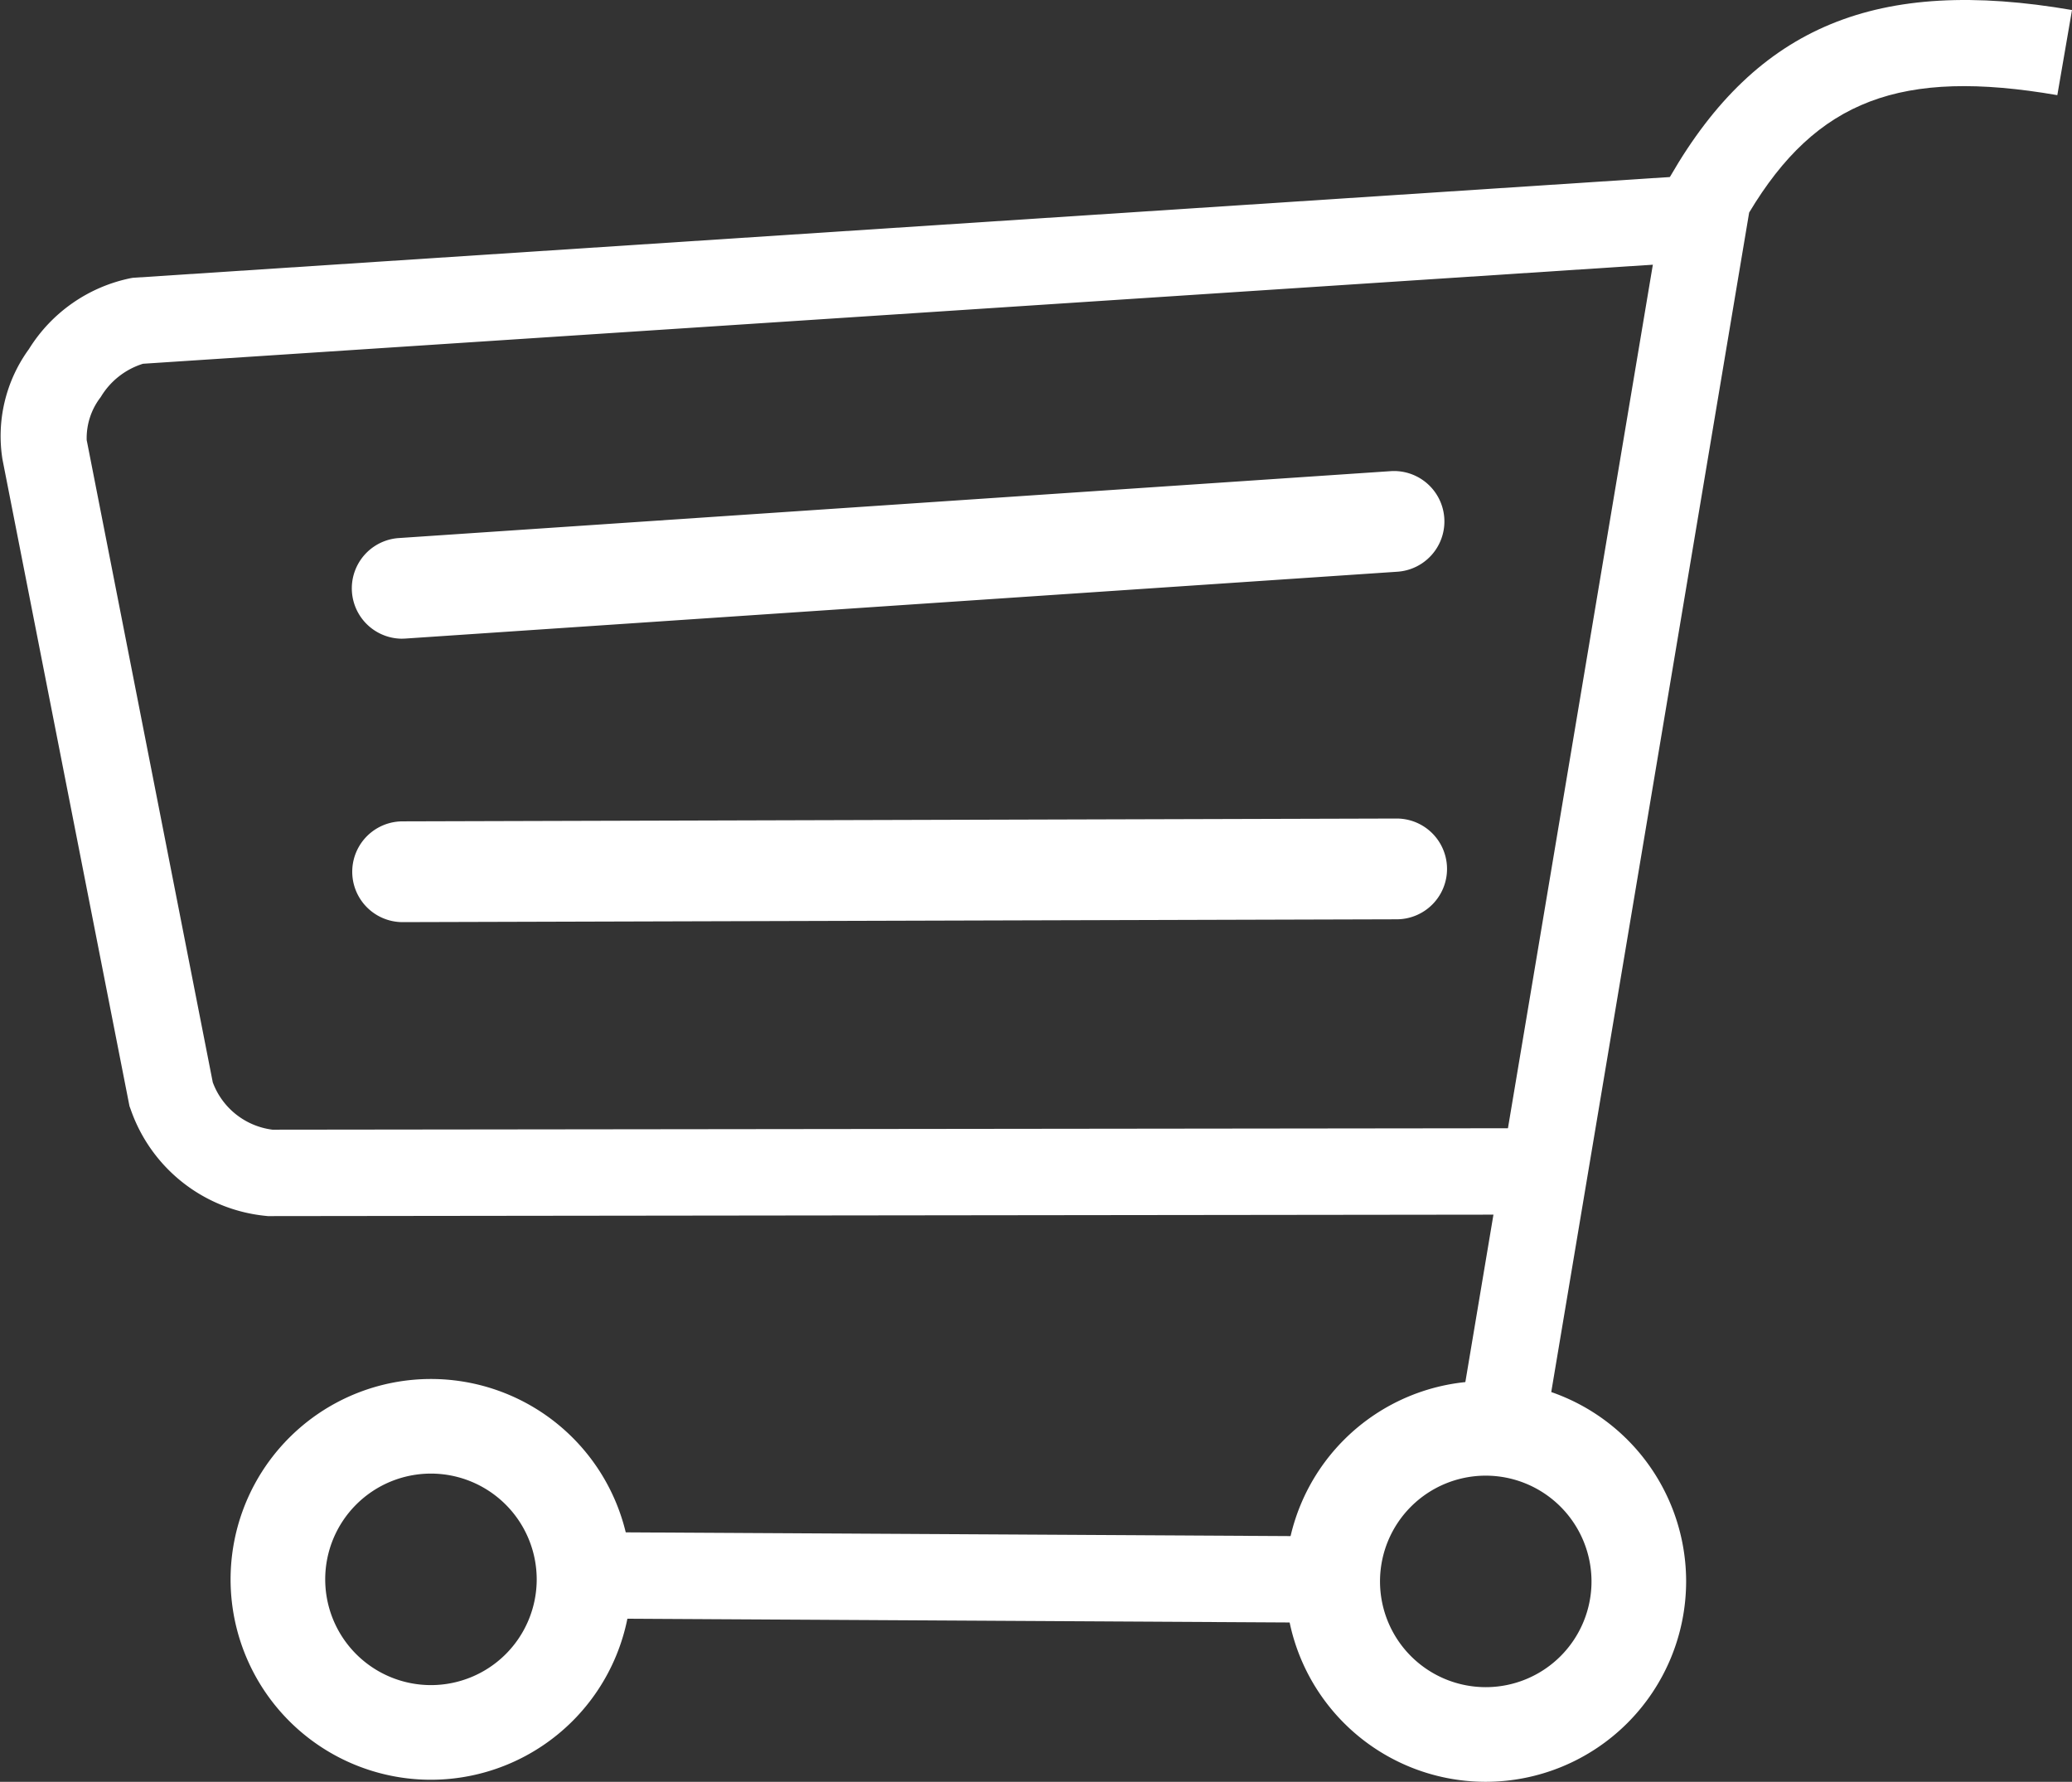
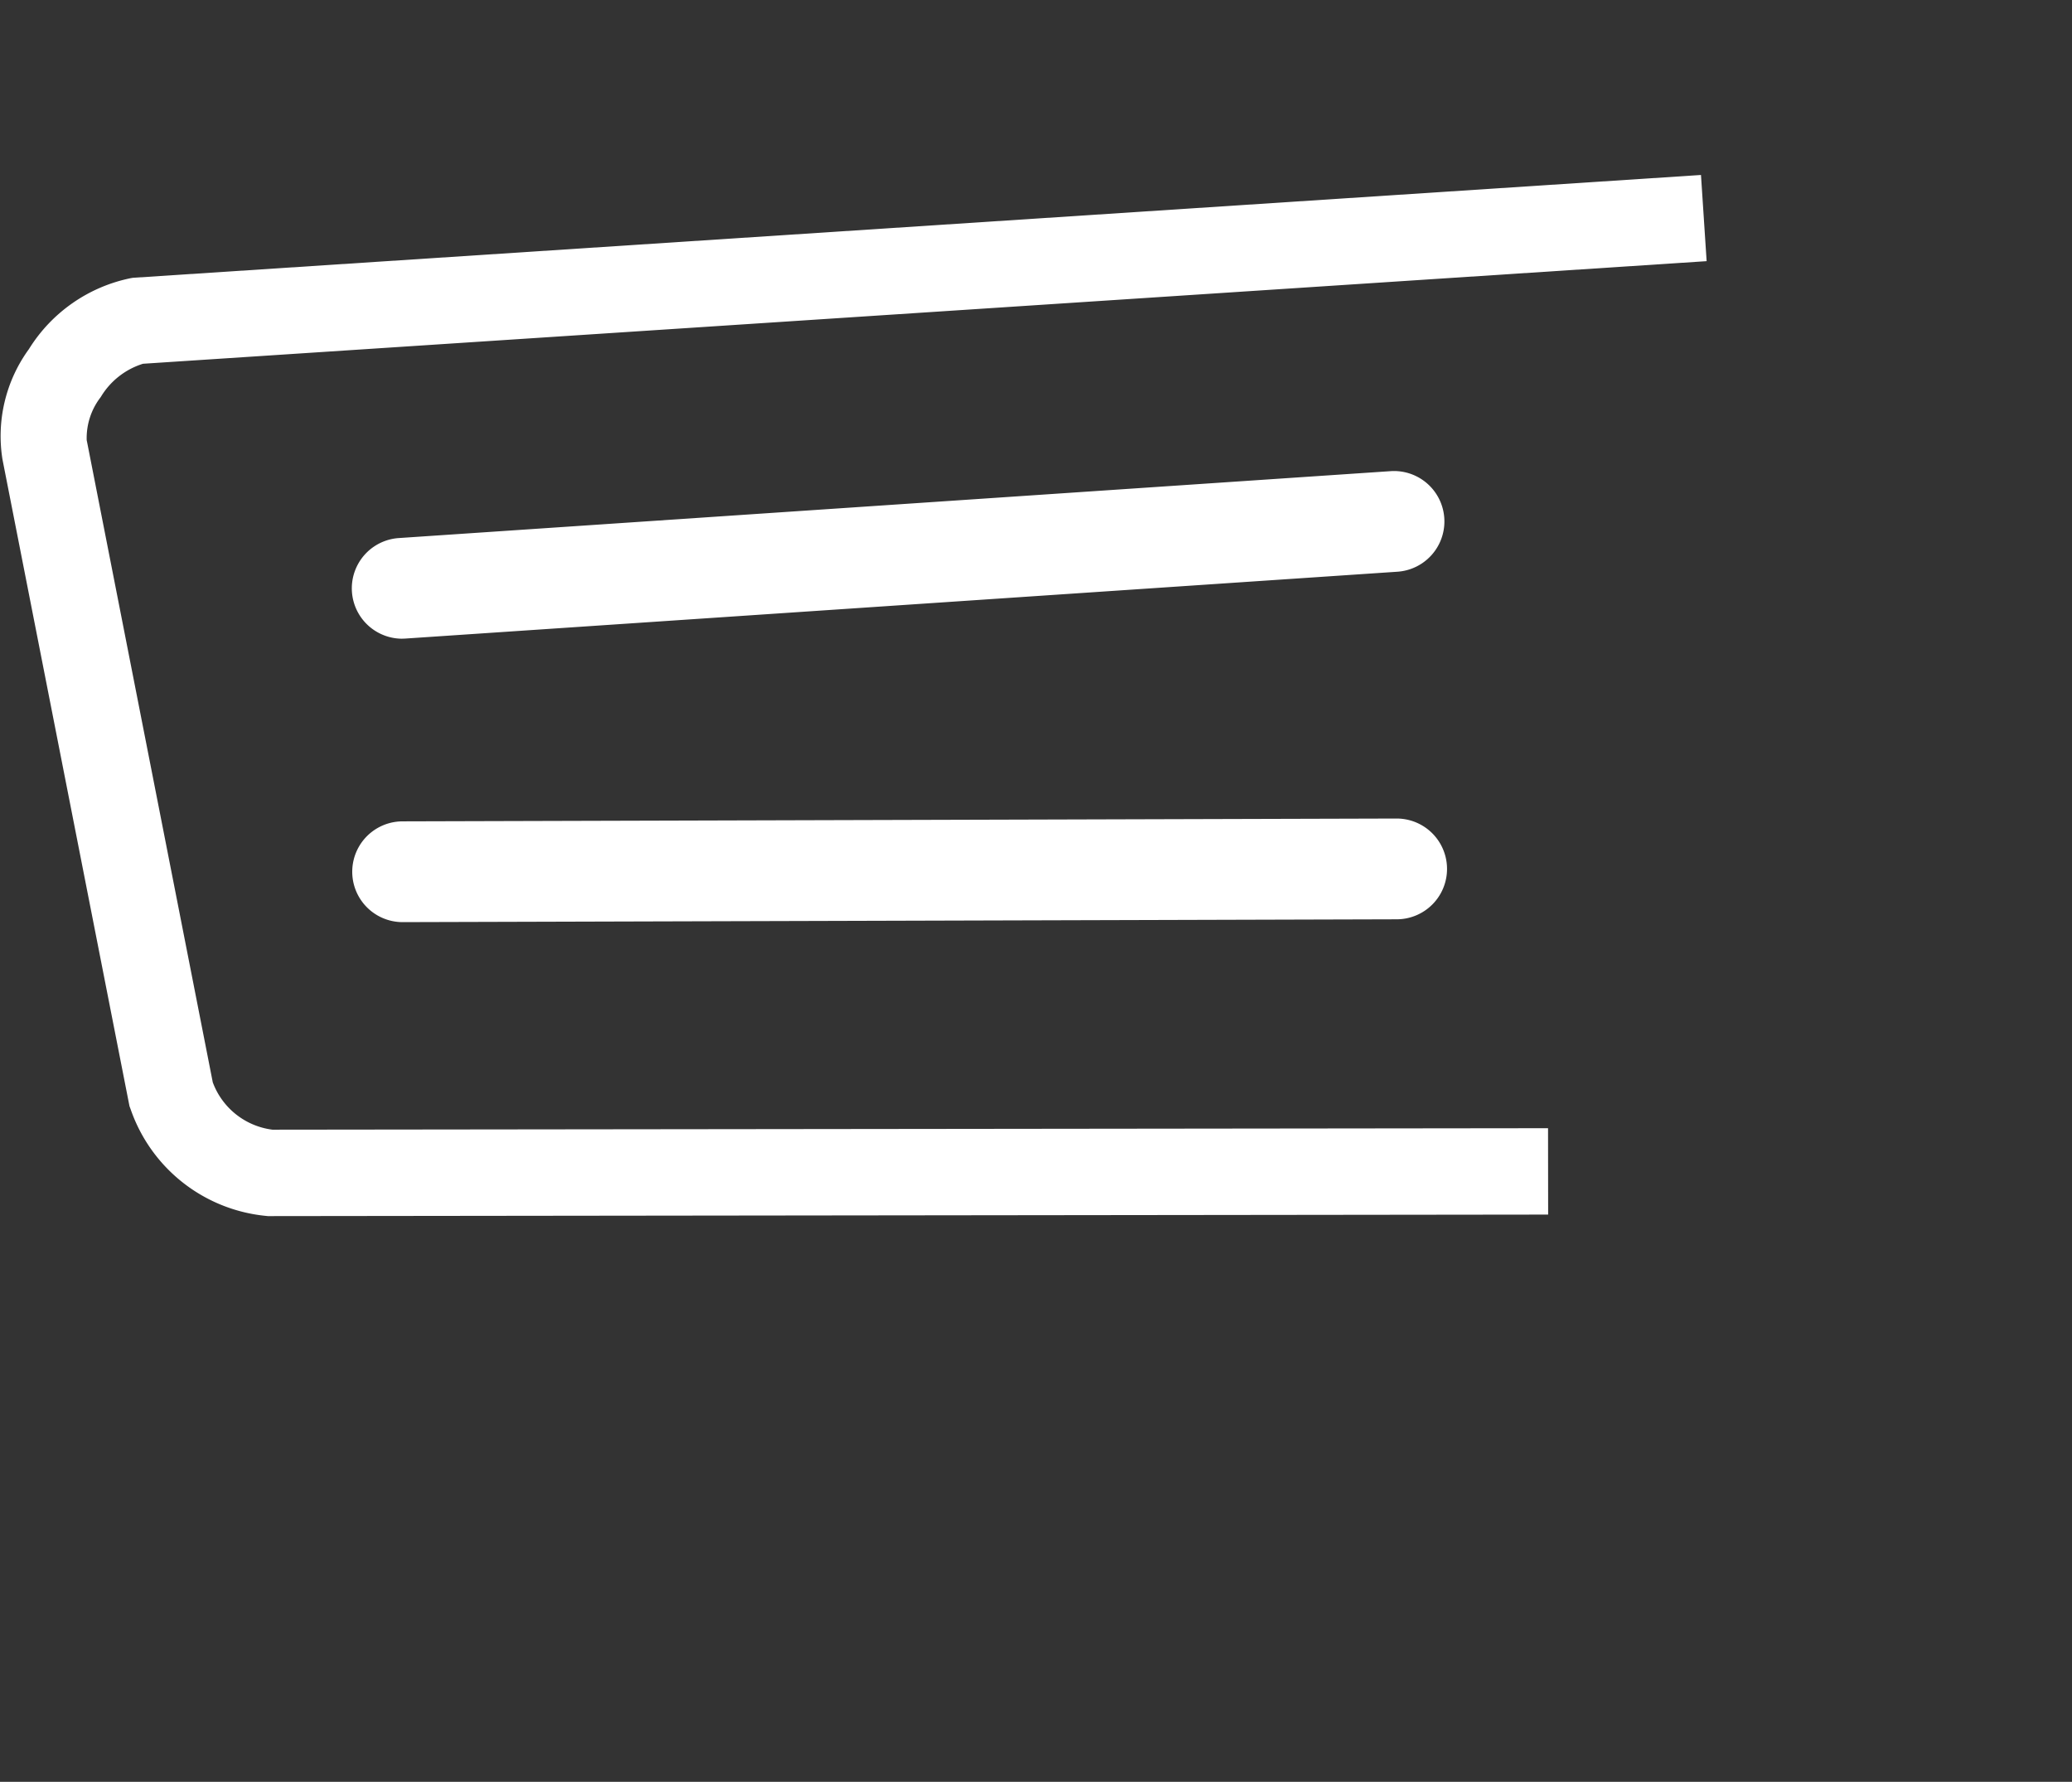
<svg xmlns="http://www.w3.org/2000/svg" width="140.096" height="120.47" viewBox="0 0 140.096 120.47">
  <rect x="0" y="0" width="140.096" height="120.47" fill="#333333" stroke="none" />
  <defs>
    <style>.a{fill:#fff;}.b{clip-path:url(#a);}</style>
    <clipPath id="a">
      <rect class="a" width="140.096" height="120.47" />
    </clipPath>
  </defs>
-   <rect class="a" width="5.84" height="49.357" transform="translate(40.383 109.433) rotate(-89.677)" />
  <g class="b">
-     <path class="a" d="M103.463,564.812a13.548,13.548,0,1,1,13.548-13.547,13.563,13.563,0,0,1-13.548,13.547m0-20.7a7.15,7.15,0,1,0,7.15,7.15,7.158,7.158,0,0,0-7.15-7.15" transform="translate(-74.324 -444.481)" />
-     <path class="a" d="M514.8,565.615a13.548,13.548,0,1,1,13.548-13.548A13.563,13.563,0,0,1,514.8,565.615m0-20.7a7.15,7.15,0,1,0,7.15,7.15,7.158,7.158,0,0,0-7.15-7.15" transform="translate(-414.342 -445.145)" />
-     <path class="a" d="M576.559,95.035l-5.759-.966,13.713-81.716.264-.457C590.632,1.762,598.75-1.592,611.923.678l-.992,5.755c-10.573-1.822-16.276.33-20.837,7.938Z" transform="translate(-471.827 0)" />
    <path class="a" d="M18.112,138.618l-.151-.016a10.783,10.783,0,0,1-9.125-7.2l-.081-.219L.166,87.449A9.988,9.988,0,0,1,1.955,80a10.592,10.592,0,0,1,6.9-4.8l.135-.022L115.01,68.226l.382,5.827L9.669,80.99a5.086,5.086,0,0,0-2.857,2.251,4.527,4.527,0,0,0-.95,2.918l.025.116,8.5,43.3a4.968,4.968,0,0,0,4.034,3.2l86.248-.1.007,5.84Z" transform="translate(0 -56.396)" />
    <path class="a" d="M140.659,195.011a3.406,3.406,0,0,1-.226-6.805l67.049-4.523a3.406,3.406,0,1,1,.458,6.8L140.891,195q-.117.008-.233.008" transform="translate(-113.457 -151.828)" />
    <path class="a" d="M140.792,326.2a3.406,3.406,0,0,1-.01-6.813l67.2-.191h.01a3.406,3.406,0,0,1,.01,6.813l-67.2.191Z" transform="translate(-113.564 -263.854)" />
  </g>
</svg>